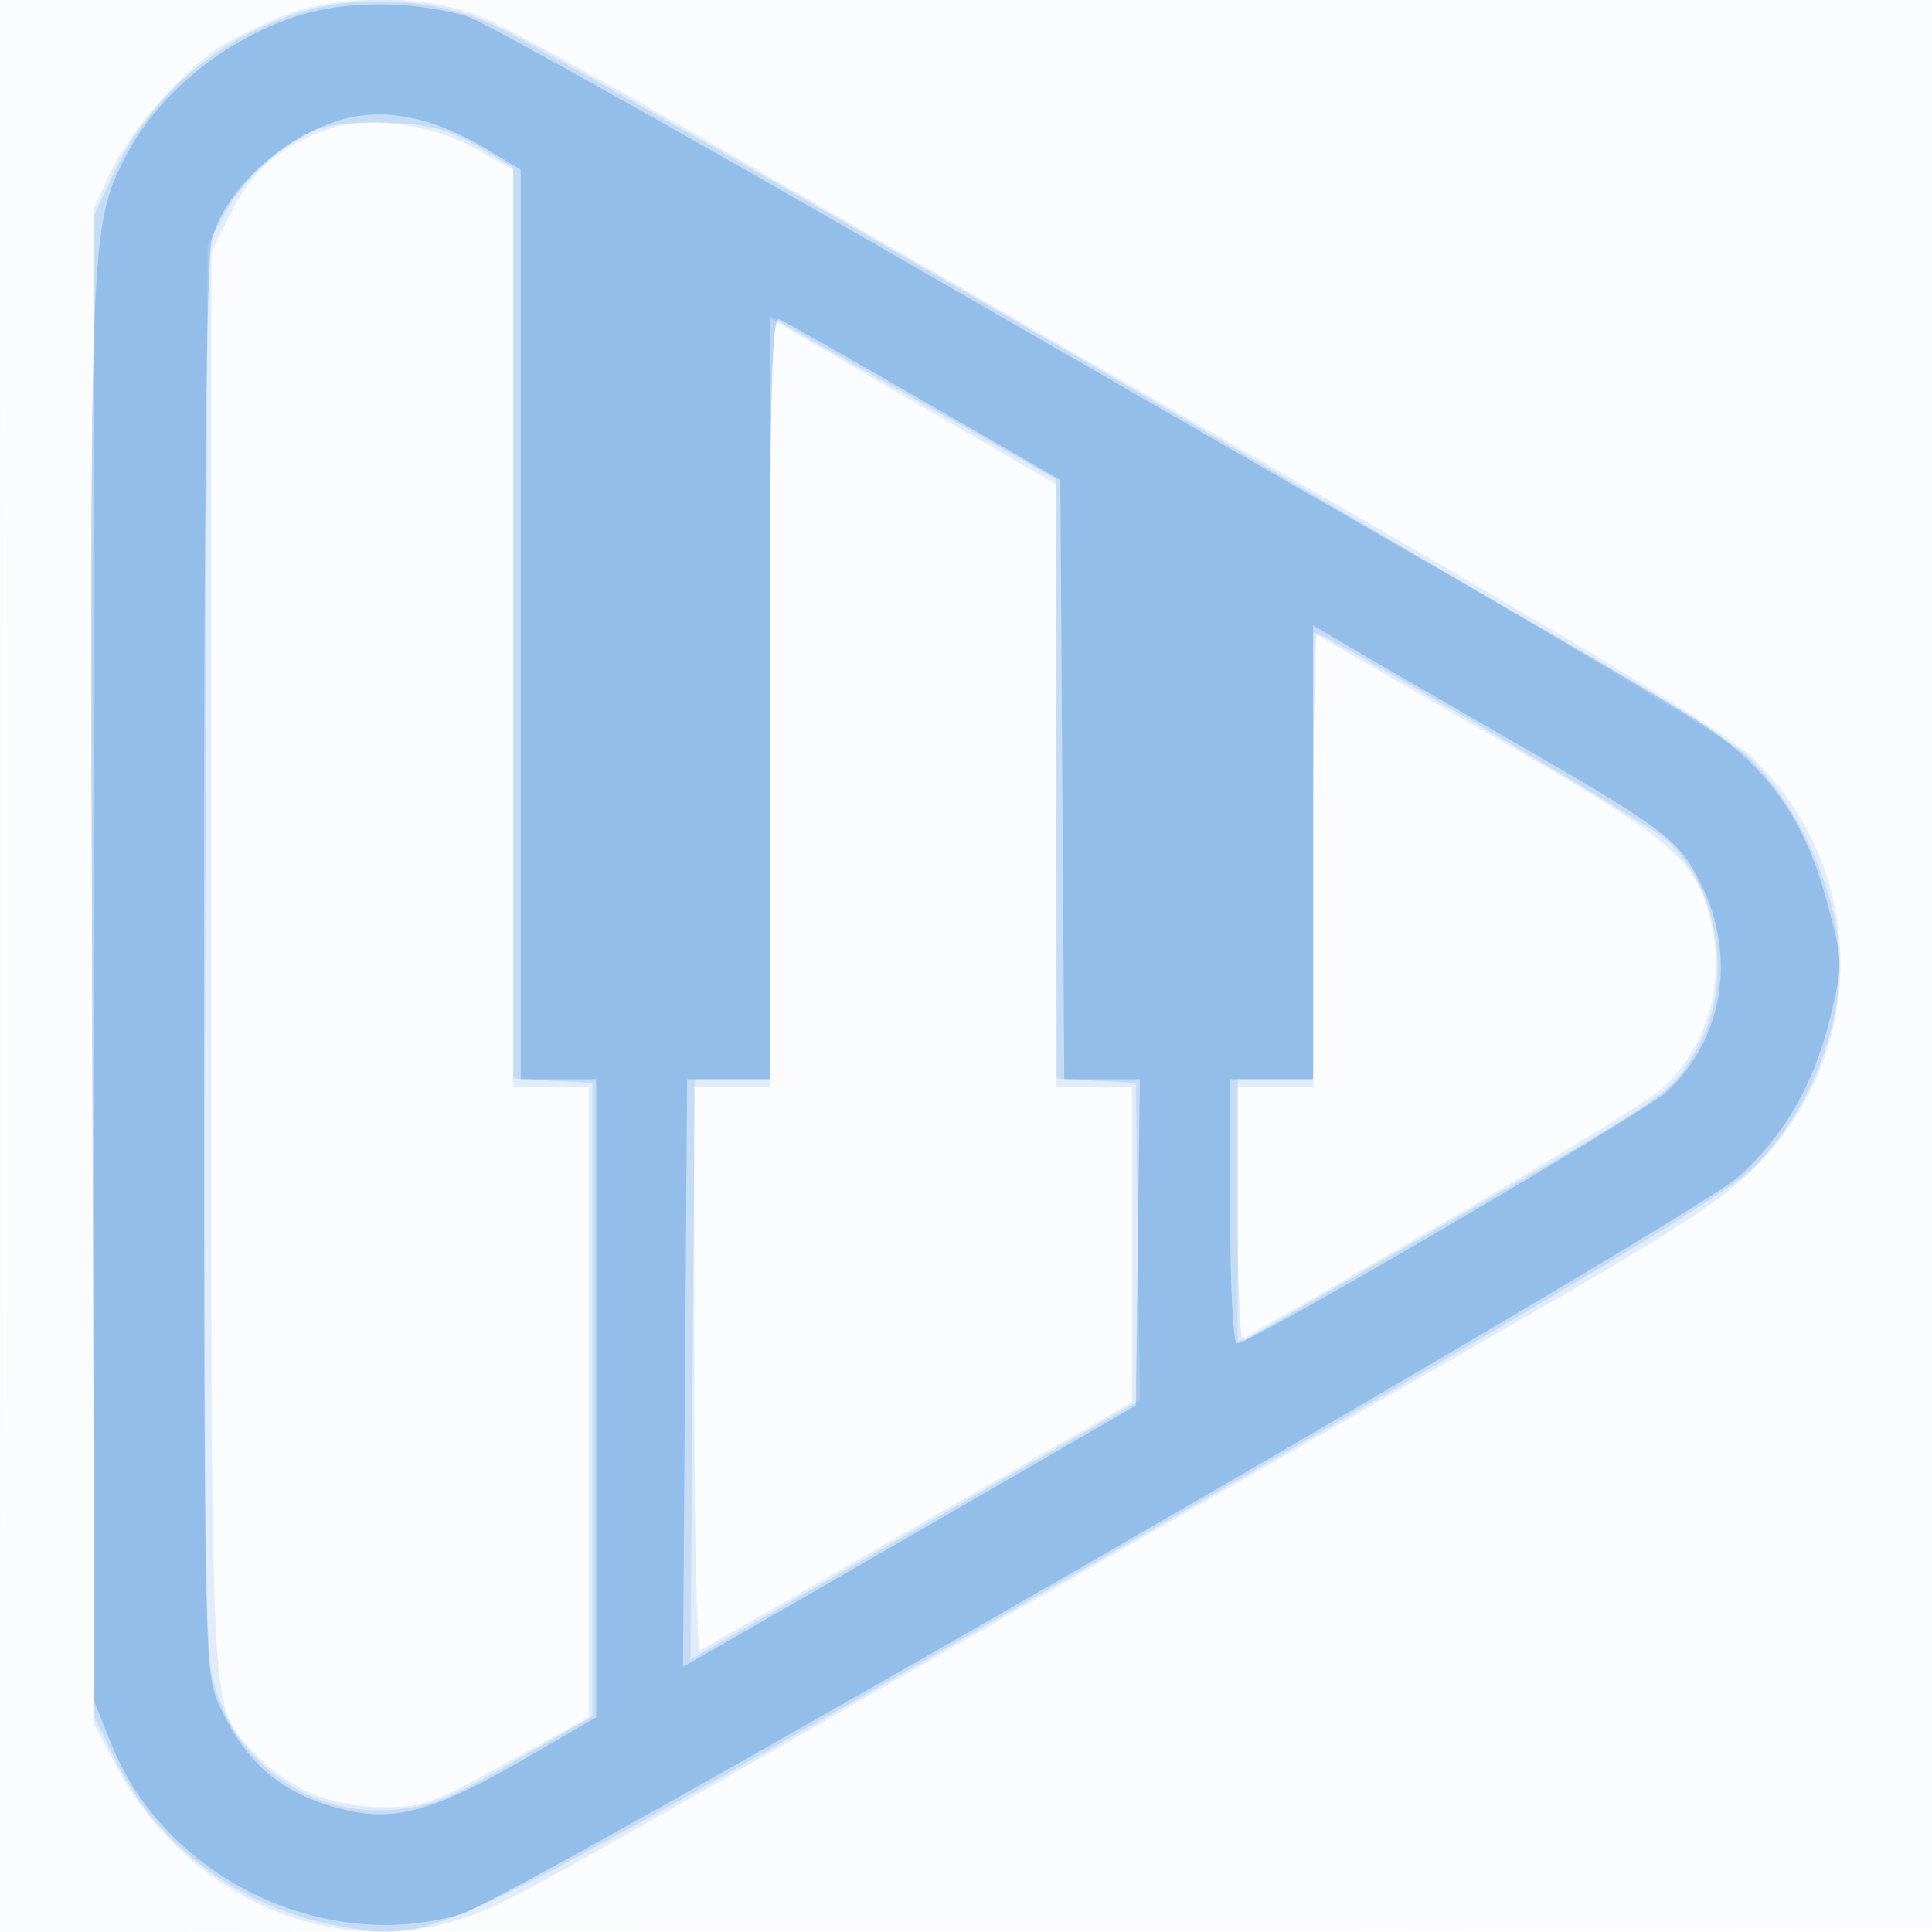
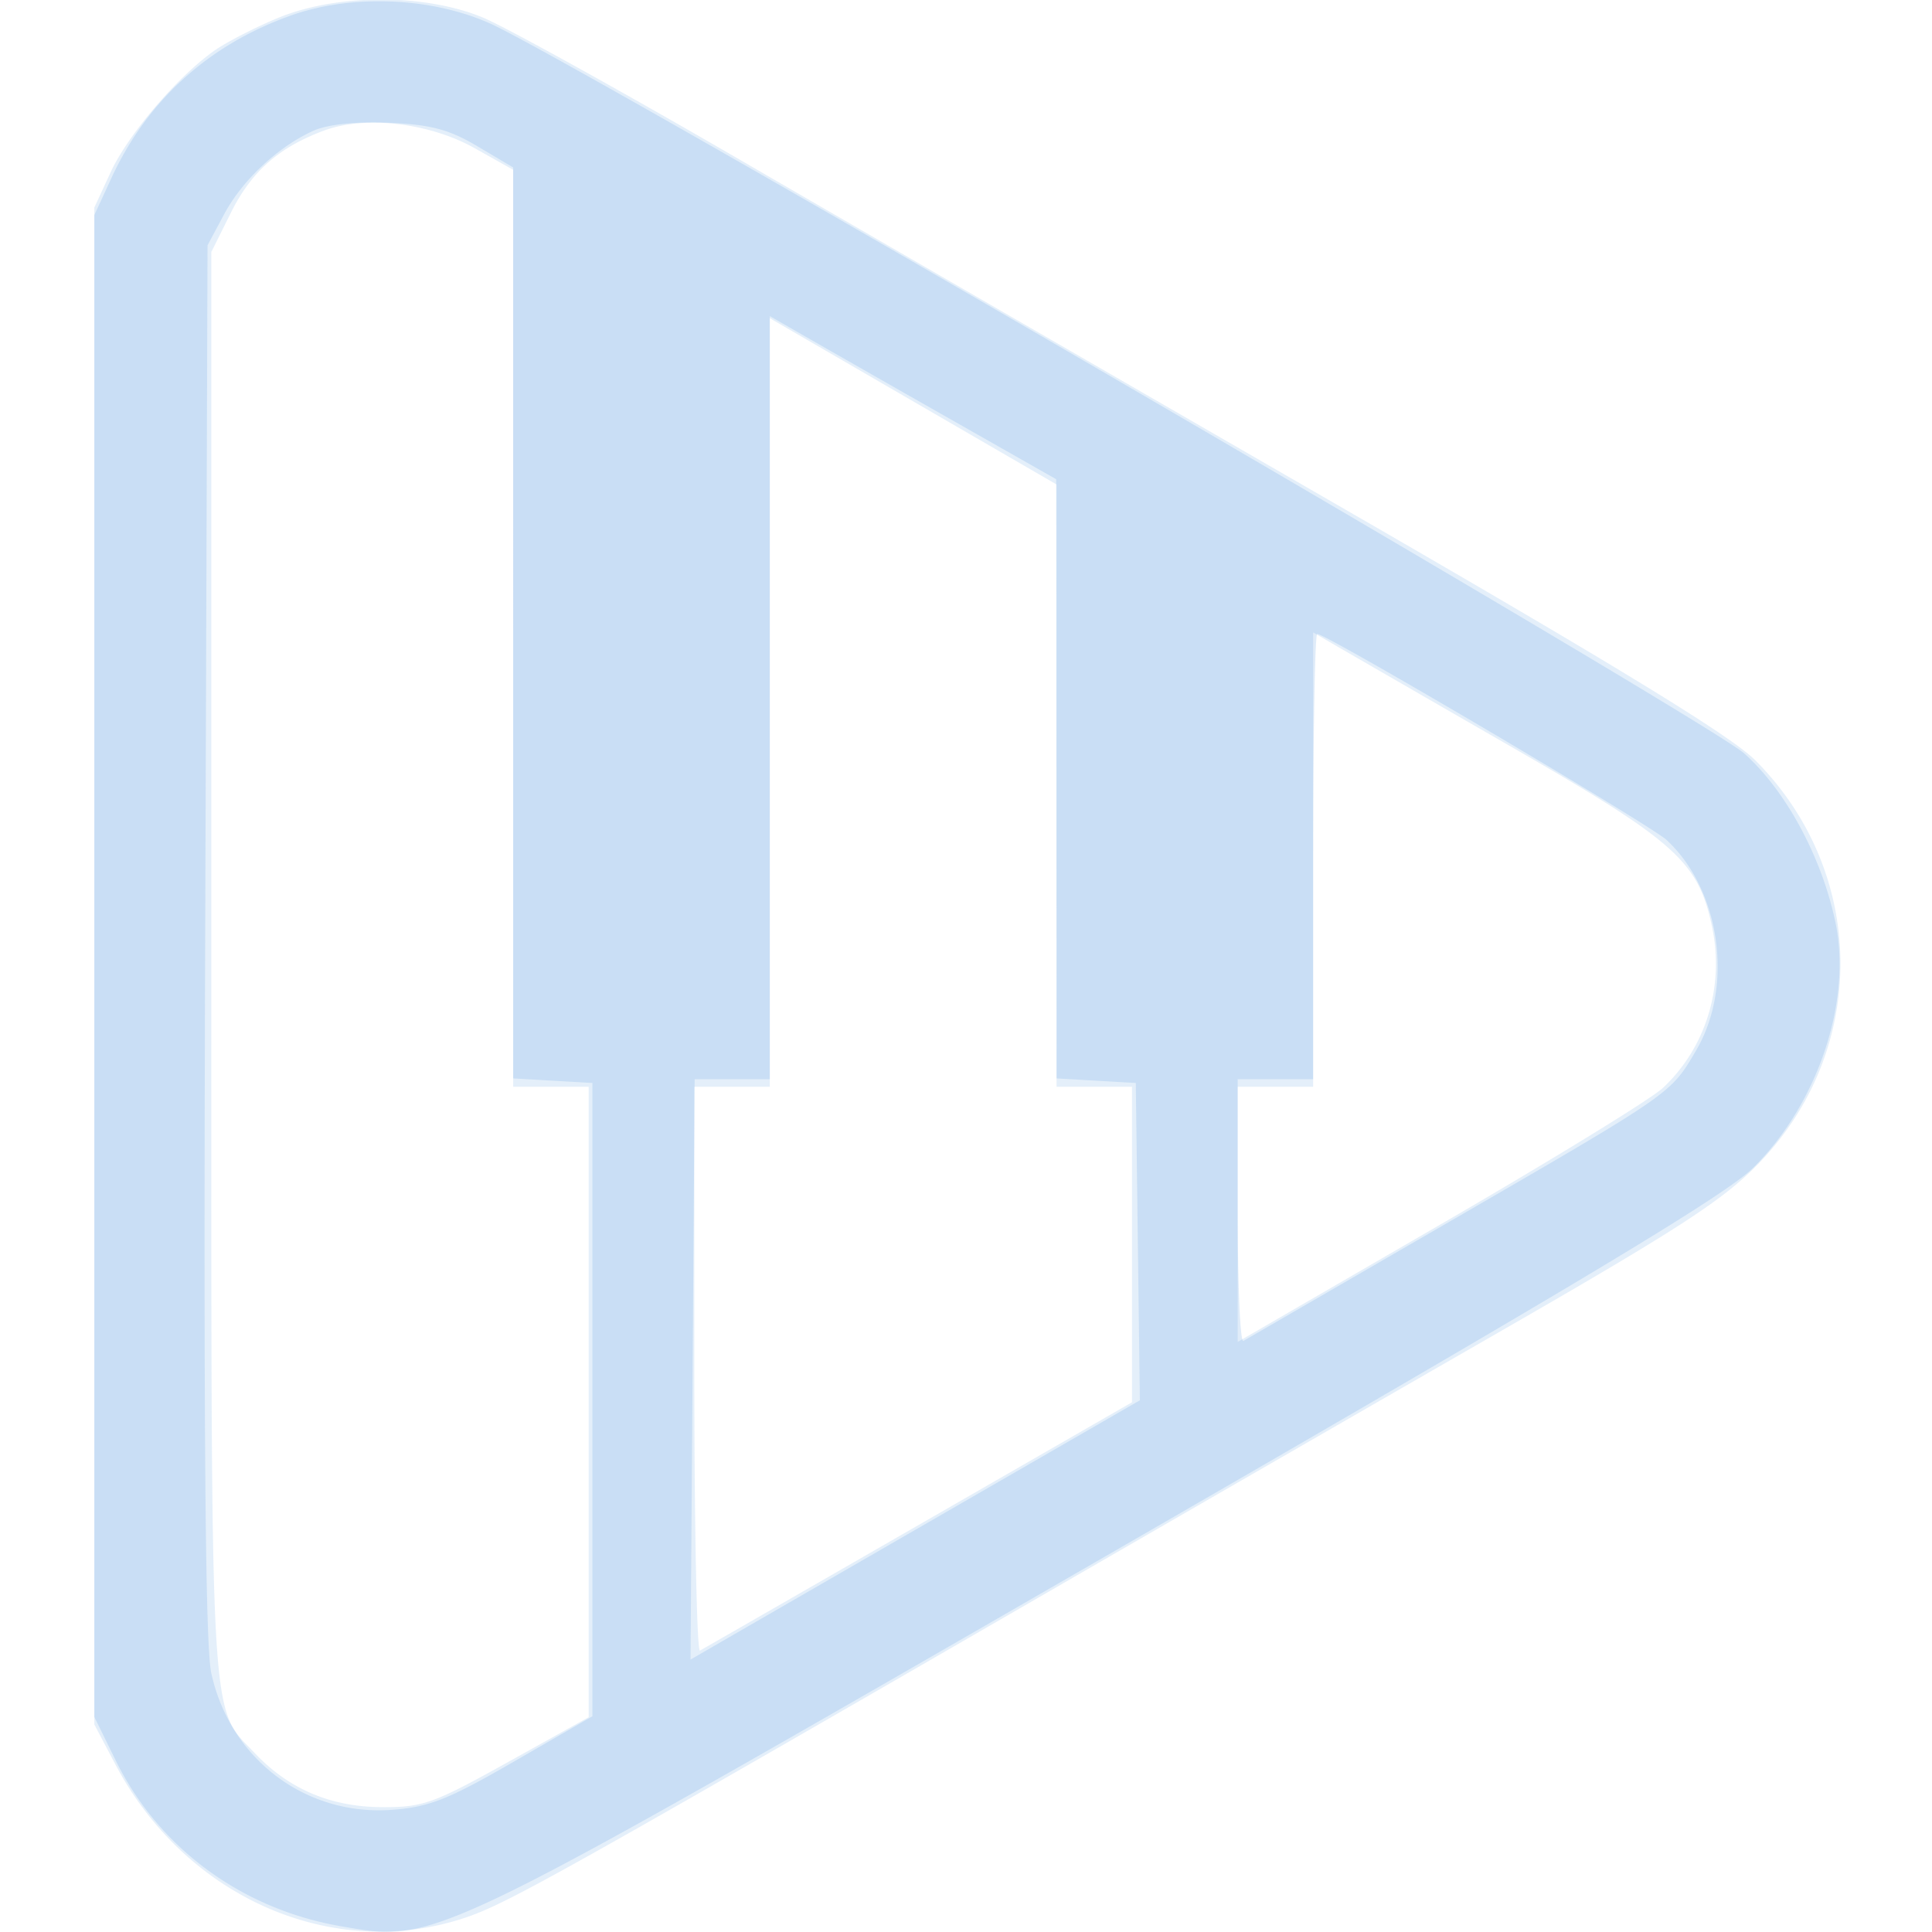
<svg xmlns="http://www.w3.org/2000/svg" width="256" height="256">
-   <path fill-opacity=".016" d="M0 128.004v128.004l128.25-.254 128.25-.254.254-127.75L257.008 0H0v128.004m.485.496c0 70.4.119 99.053.265 63.672.146-35.38.146-92.98 0-128C.604 29.153.485 58.1.485 128.5" fill="#1976D2" fill-rule="evenodd" />
  <path fill-opacity=".115" d="M36.892 2.354c-3.084 1.269-6.937 3.254-8.562 4.411-4.9 3.489-11.376 11.097-13.669 16.059L12.5 27.5v201l2.785 5.286c9.329 17.705 28.915 26.245 46.497 20.271 5.498-1.868 13.002-6.065 78.218-43.754 16.225-9.377 42.55-24.547 58.5-33.712 24.202-13.907 29.934-17.636 34.647-22.545 14.509-15.109 14.259-38.482-.571-53.312-3.246-3.246-18.695-12.685-55.29-33.78C149.353 50.853 113.675 30.238 98 21.144 82.325 12.051 67.025 3.583 64 2.329c-7.699-3.194-19.309-3.183-27.108.025m5.993 14.965c-5.984 2.239-9.574 5.416-12.299 10.884L28 33.393v94.335c0 103.203-.277 98.207 5.803 104.614 4.474 4.713 9.989 7.062 16.699 7.113 5.507.041 6.888-.448 16.75-5.935L78 227.54V144H68l-.001-60.75-.001-60.75-5.078-2.852c-6.038-3.391-14.552-4.381-20.035-2.329M102 93.082V144H92v37.559c0 20.657.338 37.376.75 37.152.412-.224 13.463-7.719 29-16.657L150 185.805V144h-10V64.198l-19-11.017-19-11.017v50.918m72 20.819V144h-10v33.812l26.75-15.496c14.713-8.523 28.028-16.693 29.589-18.156 5.728-5.366 8.19-13.442 6.513-21.359-1.832-8.647-4.747-11.265-26.449-23.76a14529.237 14529.237 0 01-23.153-13.349l-3.25-1.89v30.099" fill="#1976D2" fill-rule="evenodd" />
  <path fill-opacity=".135" d="M38.579 2.043C27.674 5.904 19.519 13.28 14.769 23.58L12.5 28.5v199l2.83 5.765c5.707 11.627 16.736 19.727 29.941 21.989 12.631 2.163 11.253 2.831 101.158-49.009 62.06-35.783 82.199-47.862 85.883-51.509 8.535-8.451 13.086-22.014 10.901-32.486-1.81-8.675-6.574-17.495-12.117-22.435-4.71-4.197-154.265-91.256-165.972-96.616C57.337-.366 46.693-.829 38.579 2.043M41.5 17.337c-4.678 2.124-9.38 6.526-11.794 11.039L27.5 32.5l-.313 92c-.222 65.175.012 93.509.805 97.176 2.456 11.365 12.469 18.965 23.897 18.138 4.956-.358 7.508-1.366 16.245-6.414l10.366-5.988V143.5l-5.25-.302-5.25-.303V22.19l-4.75-2.815c-3.764-2.23-6.203-2.876-11.75-3.108-4.375-.183-8.125.218-10 1.07M102 92.442V143h-9.954l-.273 38.452-.273 38.452 3-1.738c1.65-.956 15.046-8.686 29.769-17.178l26.769-15.441-.269-21.023-.269-21.024-5.25-.302-5.25-.303-.026-39.697-.026-39.698-13.209-7.5a6997.203 6997.203 0 01-18.974-10.808L102 41.884v50.558m72 21.058V143h-10v17.559c0 9.657.338 17.363.75 17.124L191 162.492c30.865-17.86 30.325-17.488 33.746-23.307 5.013-8.528 3.237-21.222-3.899-27.873C218.703 109.313 175.782 84 174.538 84c-.296 0-.538 13.275-.538 29.5" fill="#1976D2" fill-rule="evenodd" />
-   <path fill-opacity=".292" d="M44.228 1.008c-11.055 1.634-22.649 9.968-27.682 19.901-4.59 9.059-4.669 11.052-4.348 110.591l.302 94 2.321 5.747c7.098 17.577 28.149 27.762 46.264 22.383 7.065-2.098 162.727-91.928 169.219-97.654 6.087-5.368 10.185-12.526 12.287-21.463 1.605-6.824 1.589-7.236-.597-15.324-2.978-11.021-8.19-18.139-17.582-24.011-3.802-2.377-17.262-10.285-29.912-17.573-12.65-7.288-46.85-26.999-76-43.802S63.925 2.782 62 2.207C56.602.595 50.023.151 44.228 1.008m.766 14.926c-7.707 2.345-15.115 9.237-16.922 15.745-.713 2.57-1.055 34.276-1.044 96.821.016 91.405.051 93.077 2.053 97.5 3.577 7.902 8.642 12.033 17.071 13.922 6.346 1.422 11.83-.171 23.086-6.708l9.762-5.67V143H69V22.485l-4.432-2.676c-7.194-4.346-13.756-5.645-19.574-3.875M102 92.393V143H91.046l-.273 38.931-.273 38.931 5.5-3.14c3.025-1.727 16.525-9.516 30-17.308l24.5-14.169.27-21.622.269-21.623h-10.016l-.262-39.693-.261-39.692-18-10.396c-9.9-5.717-18.562-10.629-19.25-10.914-.99-.411-1.25 9.992-1.25 50.088m72 20.525V143h-11v17.5c0 9.644.402 17.5.896 17.5 1.871 0 53.762-30.396 56.976-33.375 7.458-6.912 9.275-17.924 4.528-27.449-3.043-6.106-4.463-7.158-27.9-20.642-9.35-5.38-18.463-10.663-20.25-11.739L174 82.837v30.081" fill="#1976D2" fill-rule="evenodd" />
</svg>